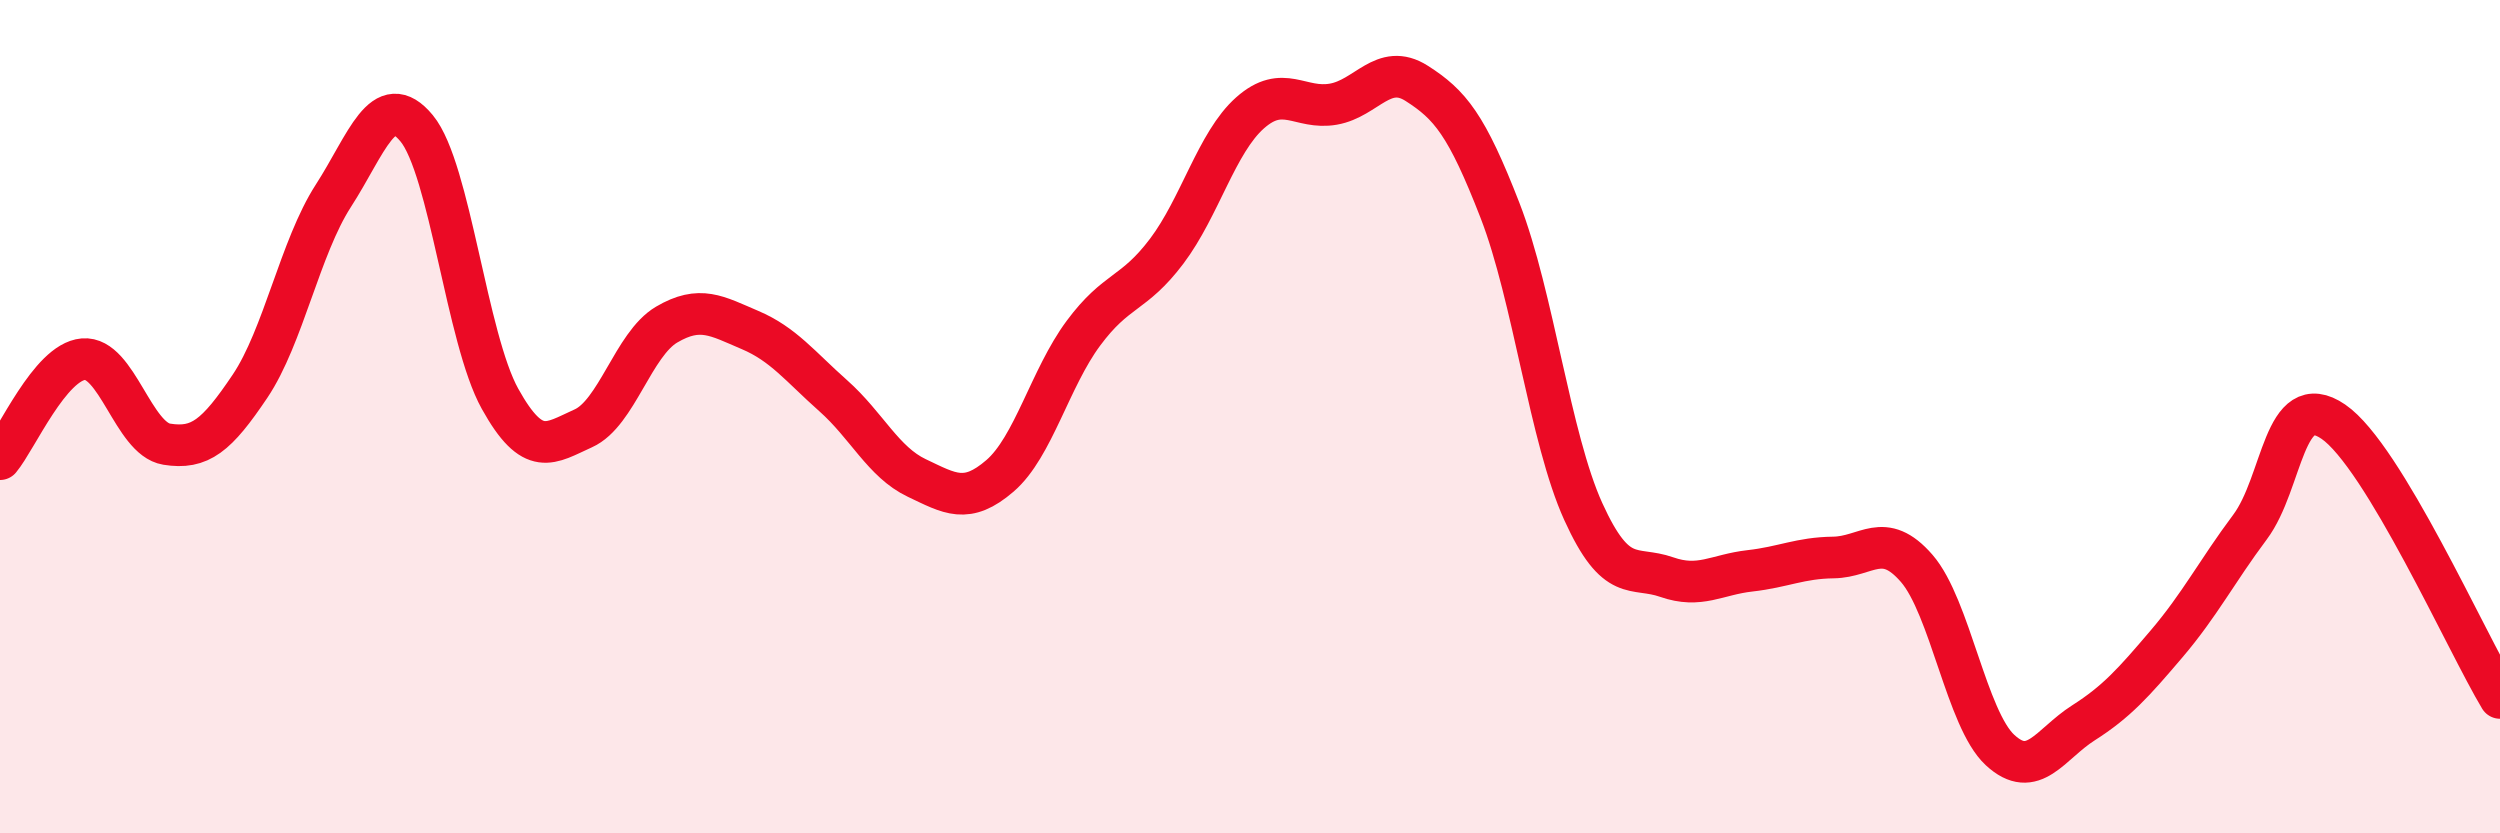
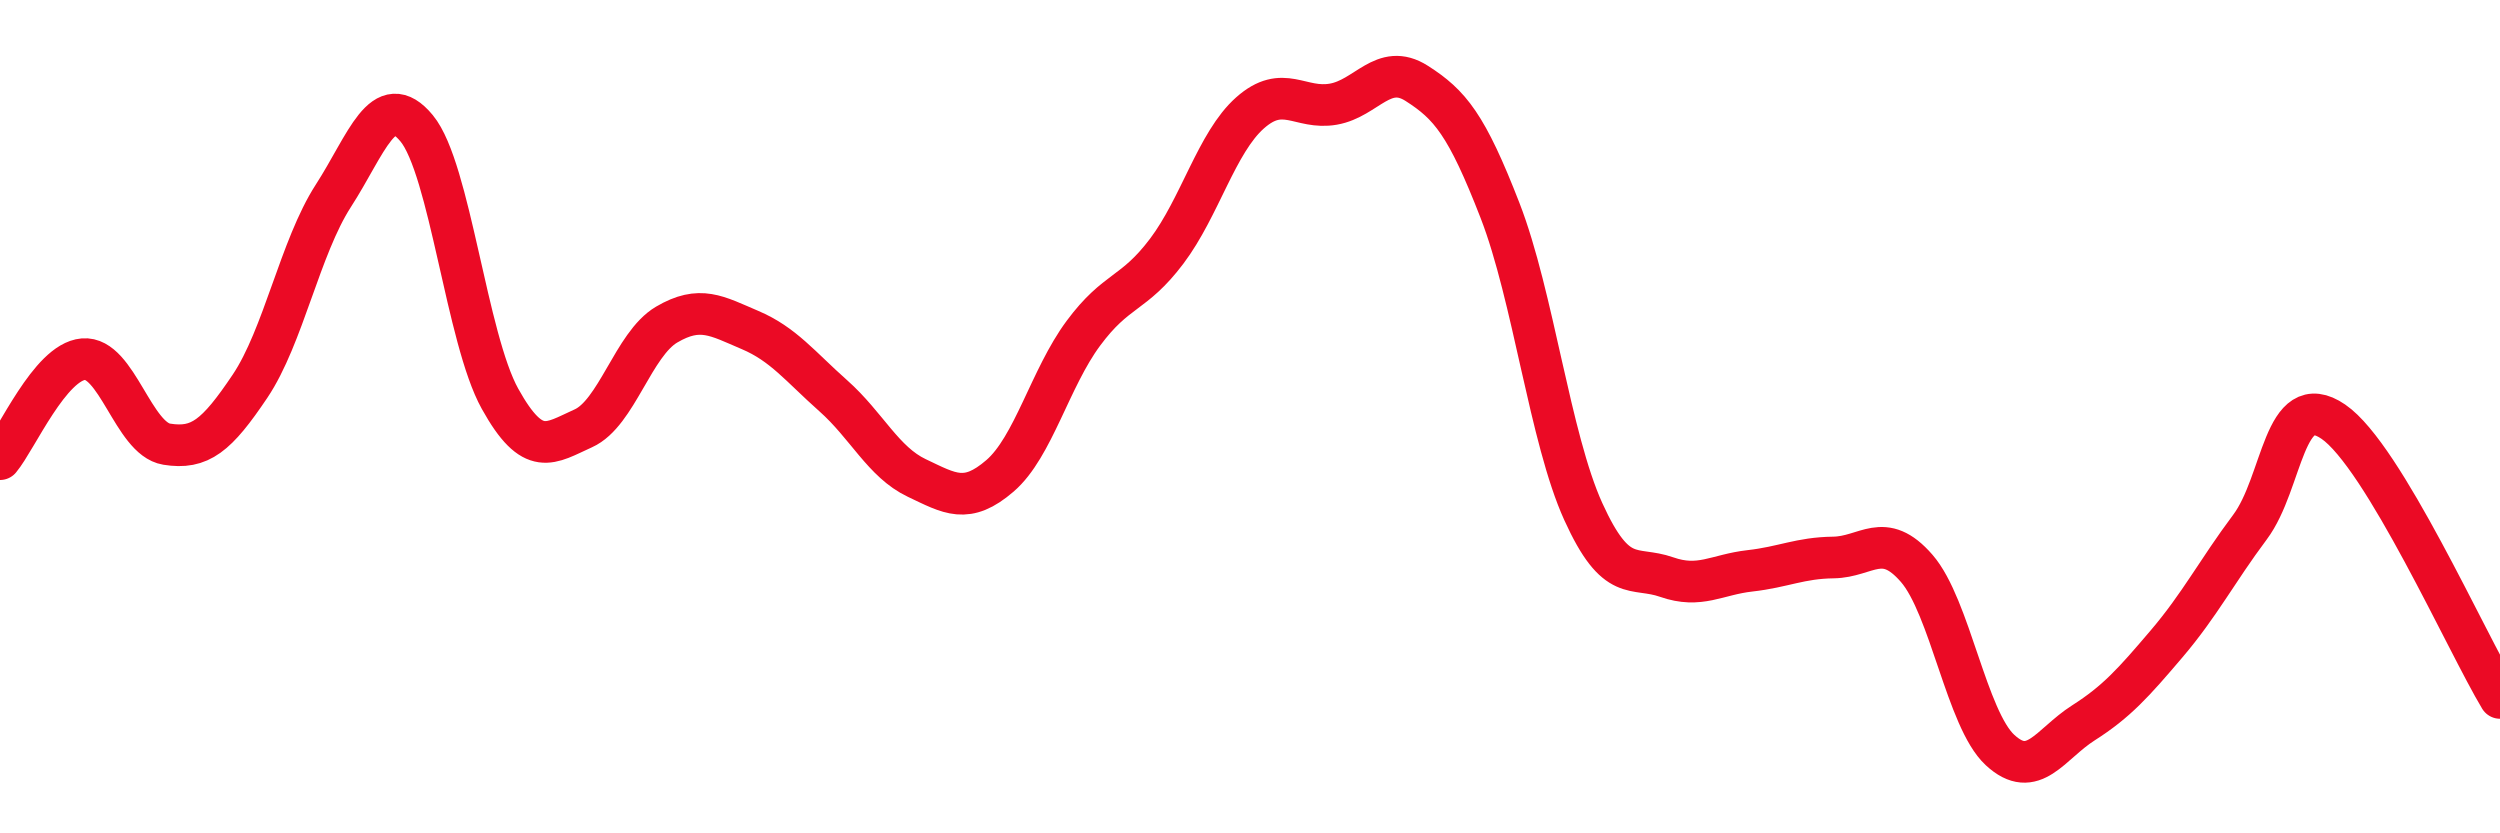
<svg xmlns="http://www.w3.org/2000/svg" width="60" height="20" viewBox="0 0 60 20">
-   <path d="M 0,11.02 C 0.4,10.54 1.2,8.69 2,8.62 C 2.8,8.55 3.2,10.53 4,10.66 C 4.8,10.79 5.2,10.46 6,9.27 C 6.8,8.08 7.2,5.94 8,4.7 C 8.8,3.46 9.2,2.11 10,3.08 C 10.8,4.05 11.2,8.13 12,9.57 C 12.8,11.01 13.2,10.64 14,10.28 C 14.8,9.92 15.2,8.26 16,7.79 C 16.8,7.32 17.2,7.58 18,7.92 C 18.8,8.26 19.2,8.79 20,9.5 C 20.8,10.21 21.2,11.09 22,11.47 C 22.8,11.85 23.2,12.11 24,11.42 C 24.8,10.73 25.2,9.08 26,8 C 26.8,6.92 27.2,7.09 28,6.03 C 28.8,4.97 29.2,3.42 30,2.71 C 30.8,2 31.2,2.64 32,2.5 C 32.8,2.36 33.2,1.49 34,2 C 34.8,2.51 35.2,2.99 36,5.05 C 36.8,7.11 37.2,10.52 38,12.28 C 38.8,14.04 39.2,13.57 40,13.85 C 40.8,14.13 41.2,13.79 42,13.7 C 42.8,13.61 43.2,13.39 44,13.38 C 44.8,13.37 45.2,12.72 46,13.64 C 46.8,14.56 47.2,17.26 48,18 C 48.8,18.74 49.2,17.86 50,17.35 C 50.8,16.84 51.2,16.39 52,15.45 C 52.8,14.51 53.2,13.72 54,12.65 C 54.8,11.58 54.8,9.3 56,10.12 C 57.2,10.94 59.2,15.42 60,16.75L60 20L0 20Z" fill="#EB0A25" opacity="0.1" stroke-linecap="round" stroke-linejoin="round" />
  <path d="M 0,11.02 C 0.4,10.54 1.2,8.69 2,8.62 C 2.8,8.55 3.2,10.53 4,10.66 C 4.8,10.79 5.2,10.46 6,9.27 C 6.8,8.08 7.2,5.94 8,4.7 C 8.8,3.46 9.2,2.11 10,3.08 C 10.8,4.05 11.2,8.13 12,9.57 C 12.8,11.01 13.2,10.64 14,10.28 C 14.8,9.92 15.2,8.26 16,7.79 C 16.8,7.32 17.2,7.58 18,7.92 C 18.8,8.26 19.2,8.79 20,9.5 C 20.8,10.21 21.2,11.09 22,11.47 C 22.8,11.85 23.2,12.11 24,11.42 C 24.8,10.73 25.2,9.08 26,8 C 26.8,6.92 27.2,7.09 28,6.03 C 28.8,4.97 29.2,3.42 30,2.71 C 30.8,2 31.2,2.64 32,2.5 C 32.8,2.36 33.2,1.49 34,2 C 34.8,2.51 35.2,2.99 36,5.05 C 36.8,7.11 37.2,10.52 38,12.28 C 38.8,14.04 39.2,13.57 40,13.85 C 40.8,14.13 41.2,13.79 42,13.7 C 42.8,13.61 43.2,13.39 44,13.38 C 44.8,13.37 45.2,12.72 46,13.64 C 46.8,14.56 47.2,17.26 48,18 C 48.8,18.74 49.2,17.86 50,17.35 C 50.8,16.84 51.2,16.39 52,15.45 C 52.8,14.51 53.2,13.72 54,12.65 C 54.8,11.58 54.8,9.3 56,10.12 C 57.2,10.94 59.2,15.42 60,16.75" stroke="#EB0A25" stroke-width="1" fill="none" stroke-linecap="round" stroke-linejoin="round" />
</svg>